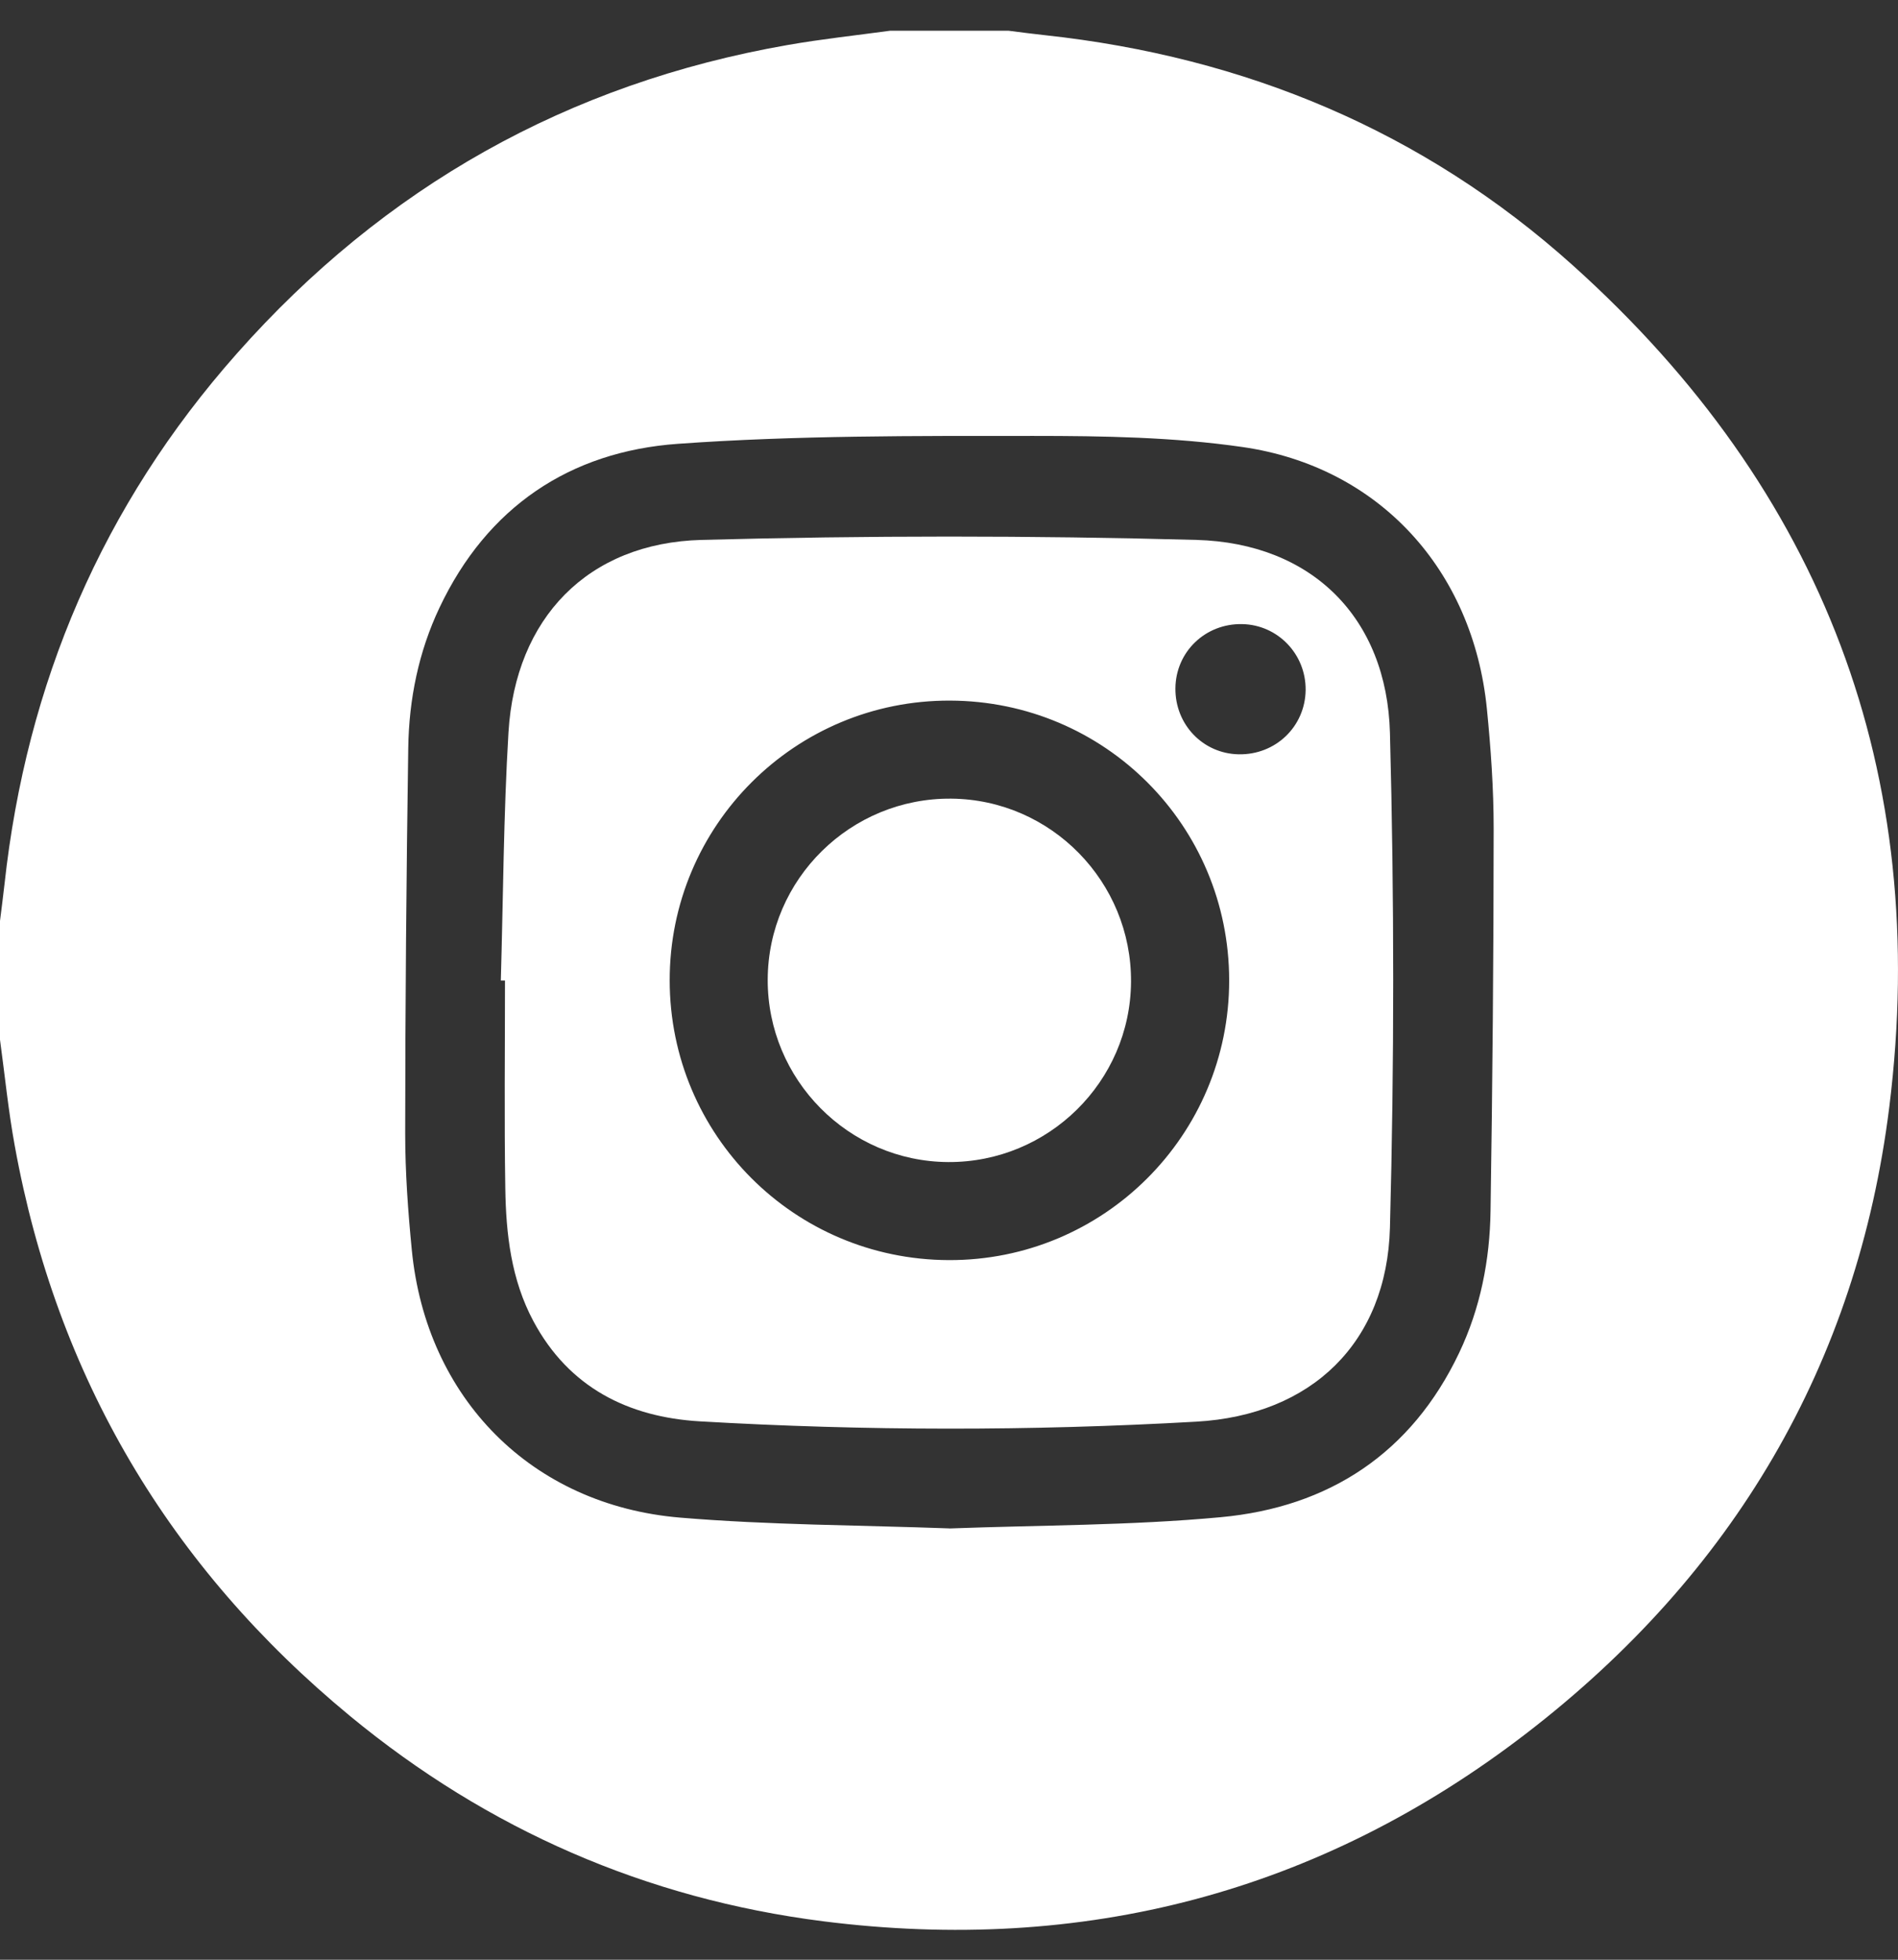
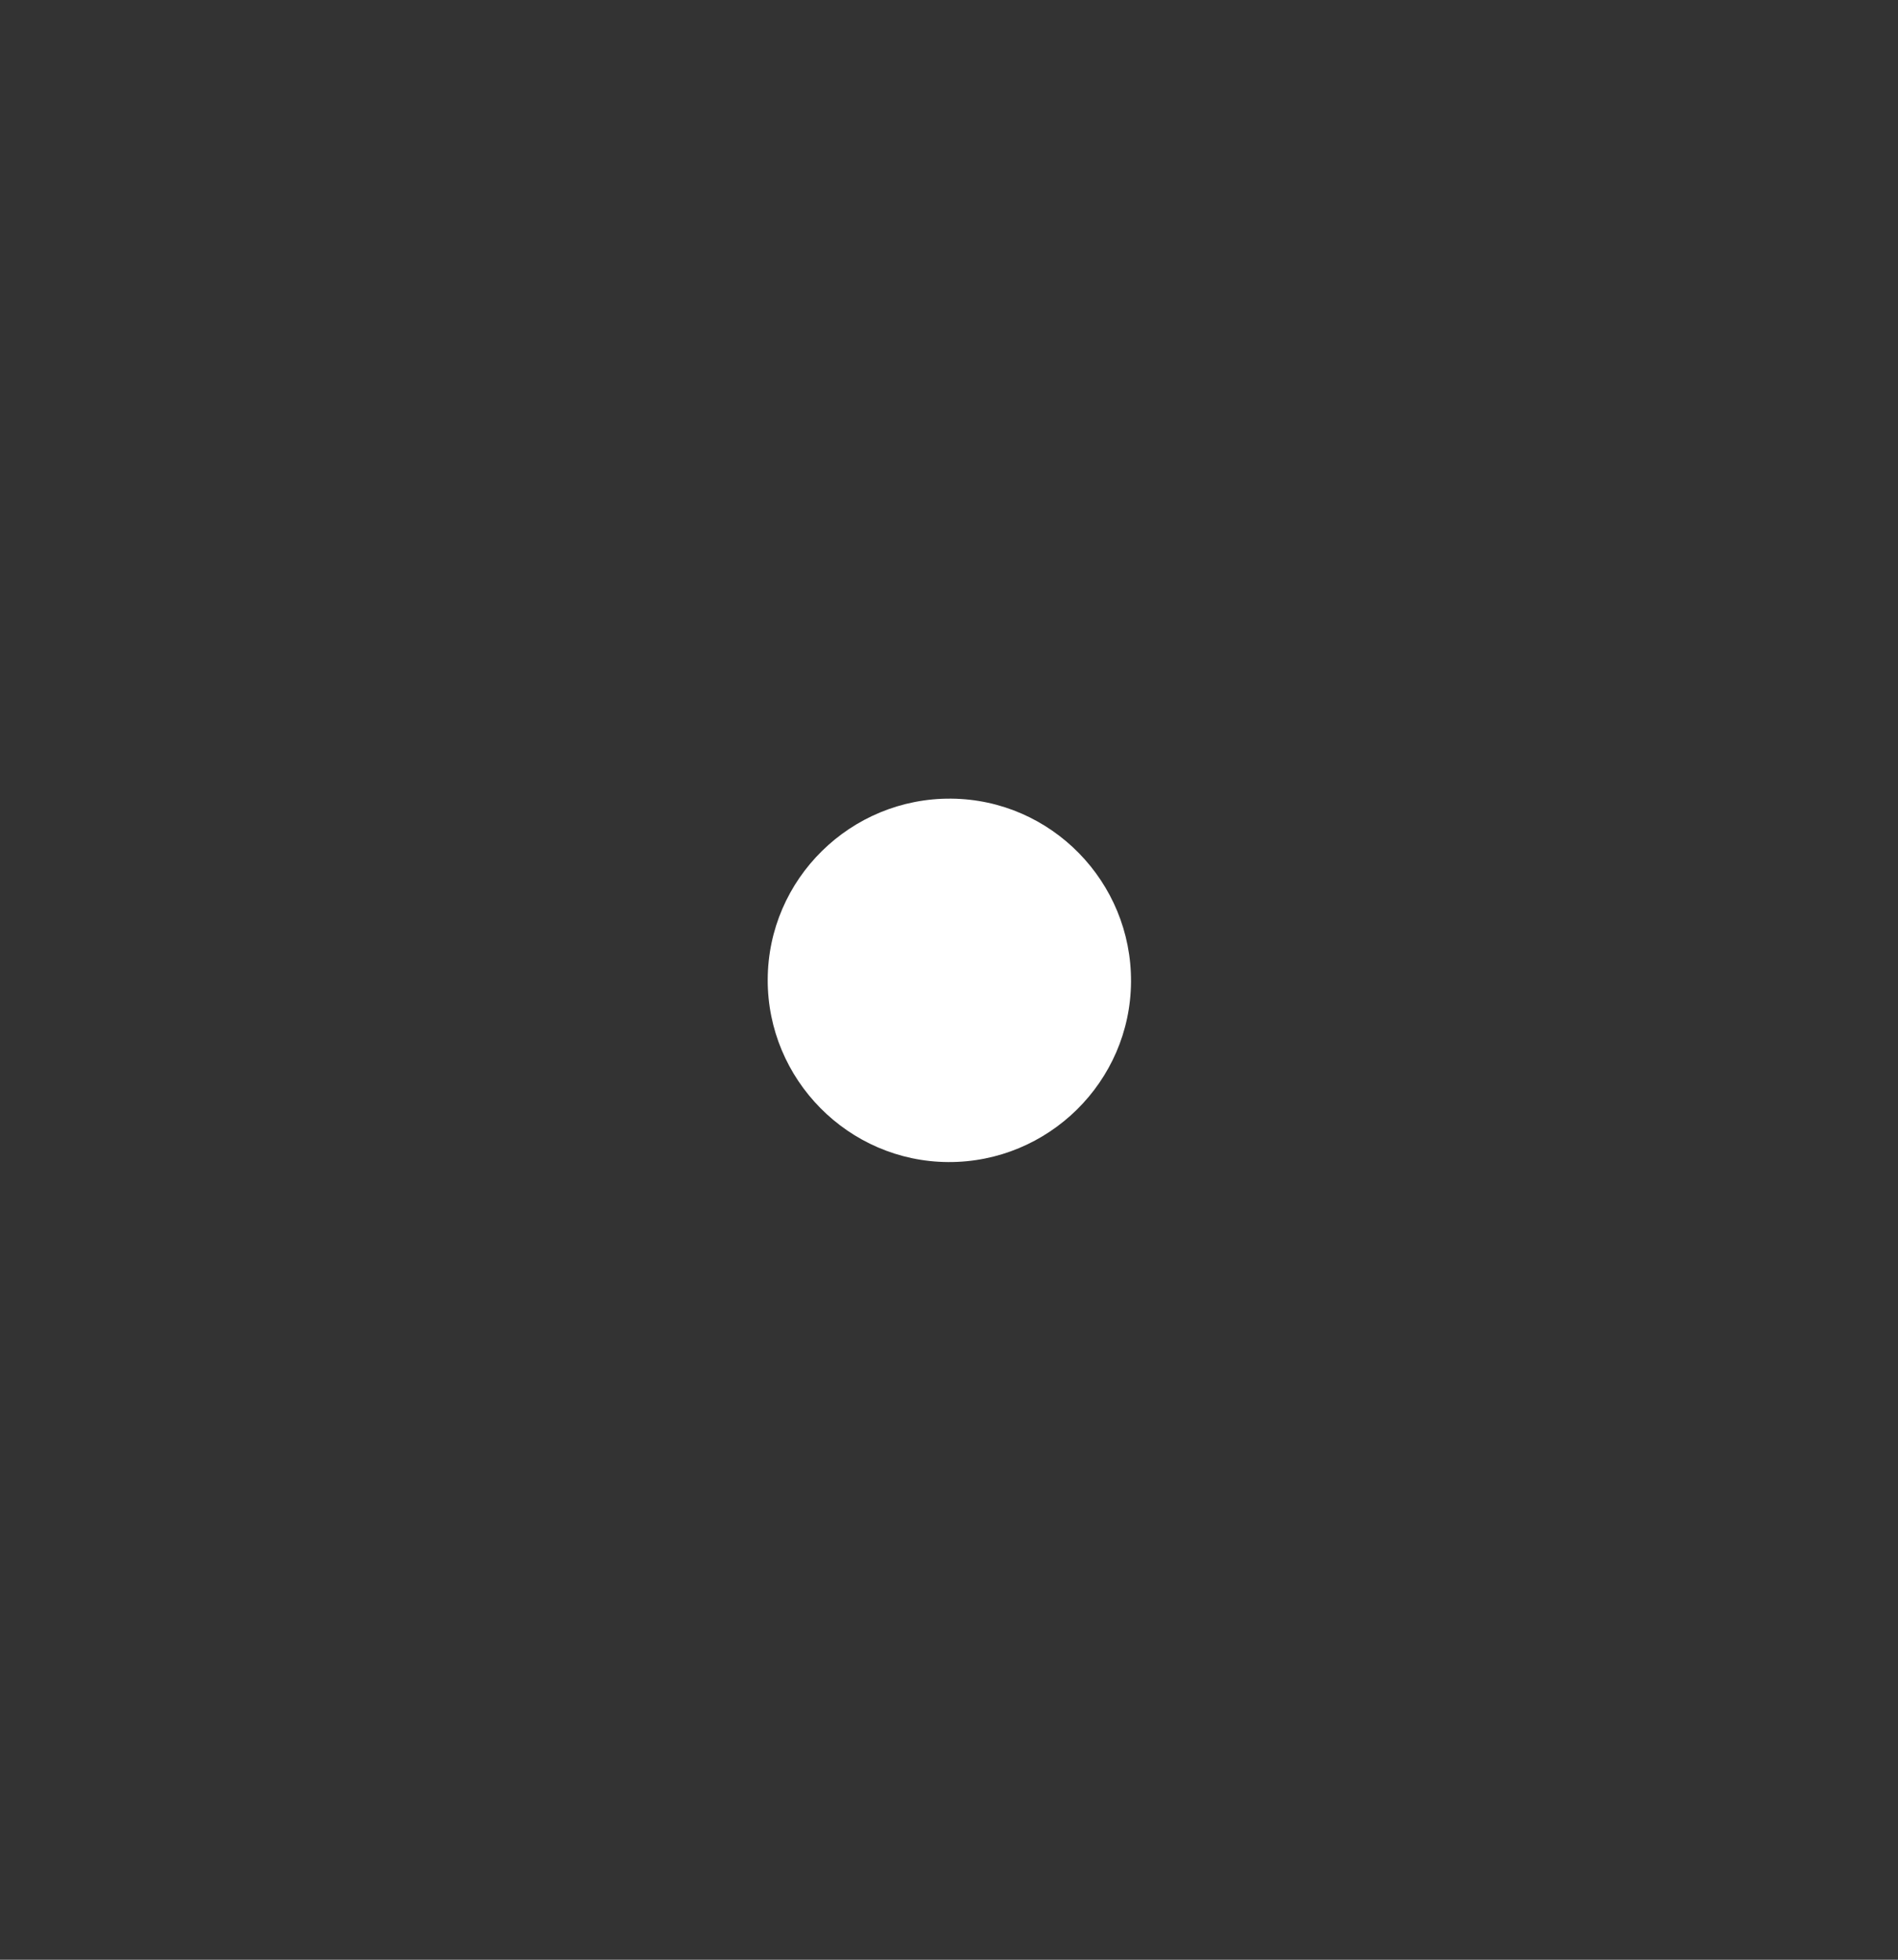
<svg xmlns="http://www.w3.org/2000/svg" width="31" height="32" viewBox="0 0 31 32" fill="none">
  <rect x="0" y="0" width="31" height="32" fill="#333333" stroke="none" />
-   <path d="M14.536 0.502C15.182 0.502 15.829 0.502 16.474 0.502C16.673 0.527 16.871 0.554 17.071 0.575C20.335 0.929 23.246 2.139 25.689 4.333C29.778 8.006 31.536 12.622 30.858 18.074C30.335 22.284 28.298 25.71 24.939 28.297C21.547 30.91 17.683 31.909 13.443 31.372C10.555 31.005 7.969 29.877 5.72 28.023C2.766 25.587 0.926 22.482 0.241 18.709C0.136 18.138 0.079 17.555 0 16.977C0 16.331 0 15.685 0 15.038C0.024 14.84 0.051 14.642 0.073 14.442C0.431 11.157 1.673 8.252 3.866 5.776C6.275 3.054 9.275 1.362 12.864 0.735C13.418 0.638 13.979 0.578 14.536 0.502ZM15.507 24.958C16.977 24.903 18.465 24.911 19.939 24.774C21.704 24.611 23.053 23.731 23.833 22.089C24.18 21.359 24.334 20.574 24.345 19.771C24.377 17.692 24.395 15.614 24.396 13.534C24.396 12.879 24.35 12.223 24.285 11.571C24.058 9.307 22.524 7.619 20.291 7.299C19.168 7.137 18.018 7.118 16.881 7.118C14.944 7.118 13.002 7.109 11.072 7.247C9.305 7.373 7.955 8.281 7.178 9.923C6.837 10.643 6.68 11.418 6.668 12.21C6.637 14.309 6.619 16.409 6.618 18.507C6.618 19.142 6.664 19.778 6.726 20.411C6.962 22.831 8.681 24.578 11.11 24.781C12.566 24.903 14.032 24.903 15.508 24.957L15.507 24.958Z" fill="white" />
-   <path d="M8.18 16.009C8.219 14.658 8.224 13.305 8.305 11.957C8.418 10.096 9.598 8.865 11.46 8.816C14.15 8.744 16.847 8.743 19.537 8.816C21.426 8.867 22.652 10.088 22.702 11.968C22.773 14.658 22.773 17.355 22.702 20.045C22.652 21.923 21.422 23.108 19.54 23.214C16.839 23.368 14.134 23.366 11.433 23.209C10.262 23.141 9.29 22.656 8.711 21.571C8.349 20.895 8.264 20.149 8.253 19.401C8.235 18.271 8.248 17.14 8.248 16.011C8.226 16.011 8.203 16.011 8.181 16.011L8.18 16.009ZM20.076 16.005C20.073 13.481 18.046 11.449 15.519 11.44C12.988 11.43 10.935 13.478 10.938 16.011C10.941 18.533 12.97 20.567 15.495 20.576C18.025 20.586 20.079 18.536 20.076 16.005ZM21.325 11.268C21.331 10.681 20.869 10.202 20.289 10.191C19.686 10.178 19.202 10.645 19.198 11.241C19.193 11.831 19.648 12.306 20.232 12.317C20.835 12.328 21.318 11.863 21.325 11.267V11.268Z" fill="white" />
-   <path d="M15.488 18.975C13.859 18.967 12.534 17.628 12.539 15.996C12.544 14.354 13.894 13.025 15.54 13.041C17.169 13.057 18.484 14.399 18.473 16.034C18.462 17.663 17.122 18.983 15.488 18.975Z" fill="white" />
+   <path d="M15.488 18.975C13.859 18.967 12.534 17.628 12.539 15.996C12.544 14.354 13.894 13.025 15.54 13.041C17.169 13.057 18.484 14.399 18.473 16.034C18.462 17.663 17.122 18.983 15.488 18.975" fill="white" />
</svg>